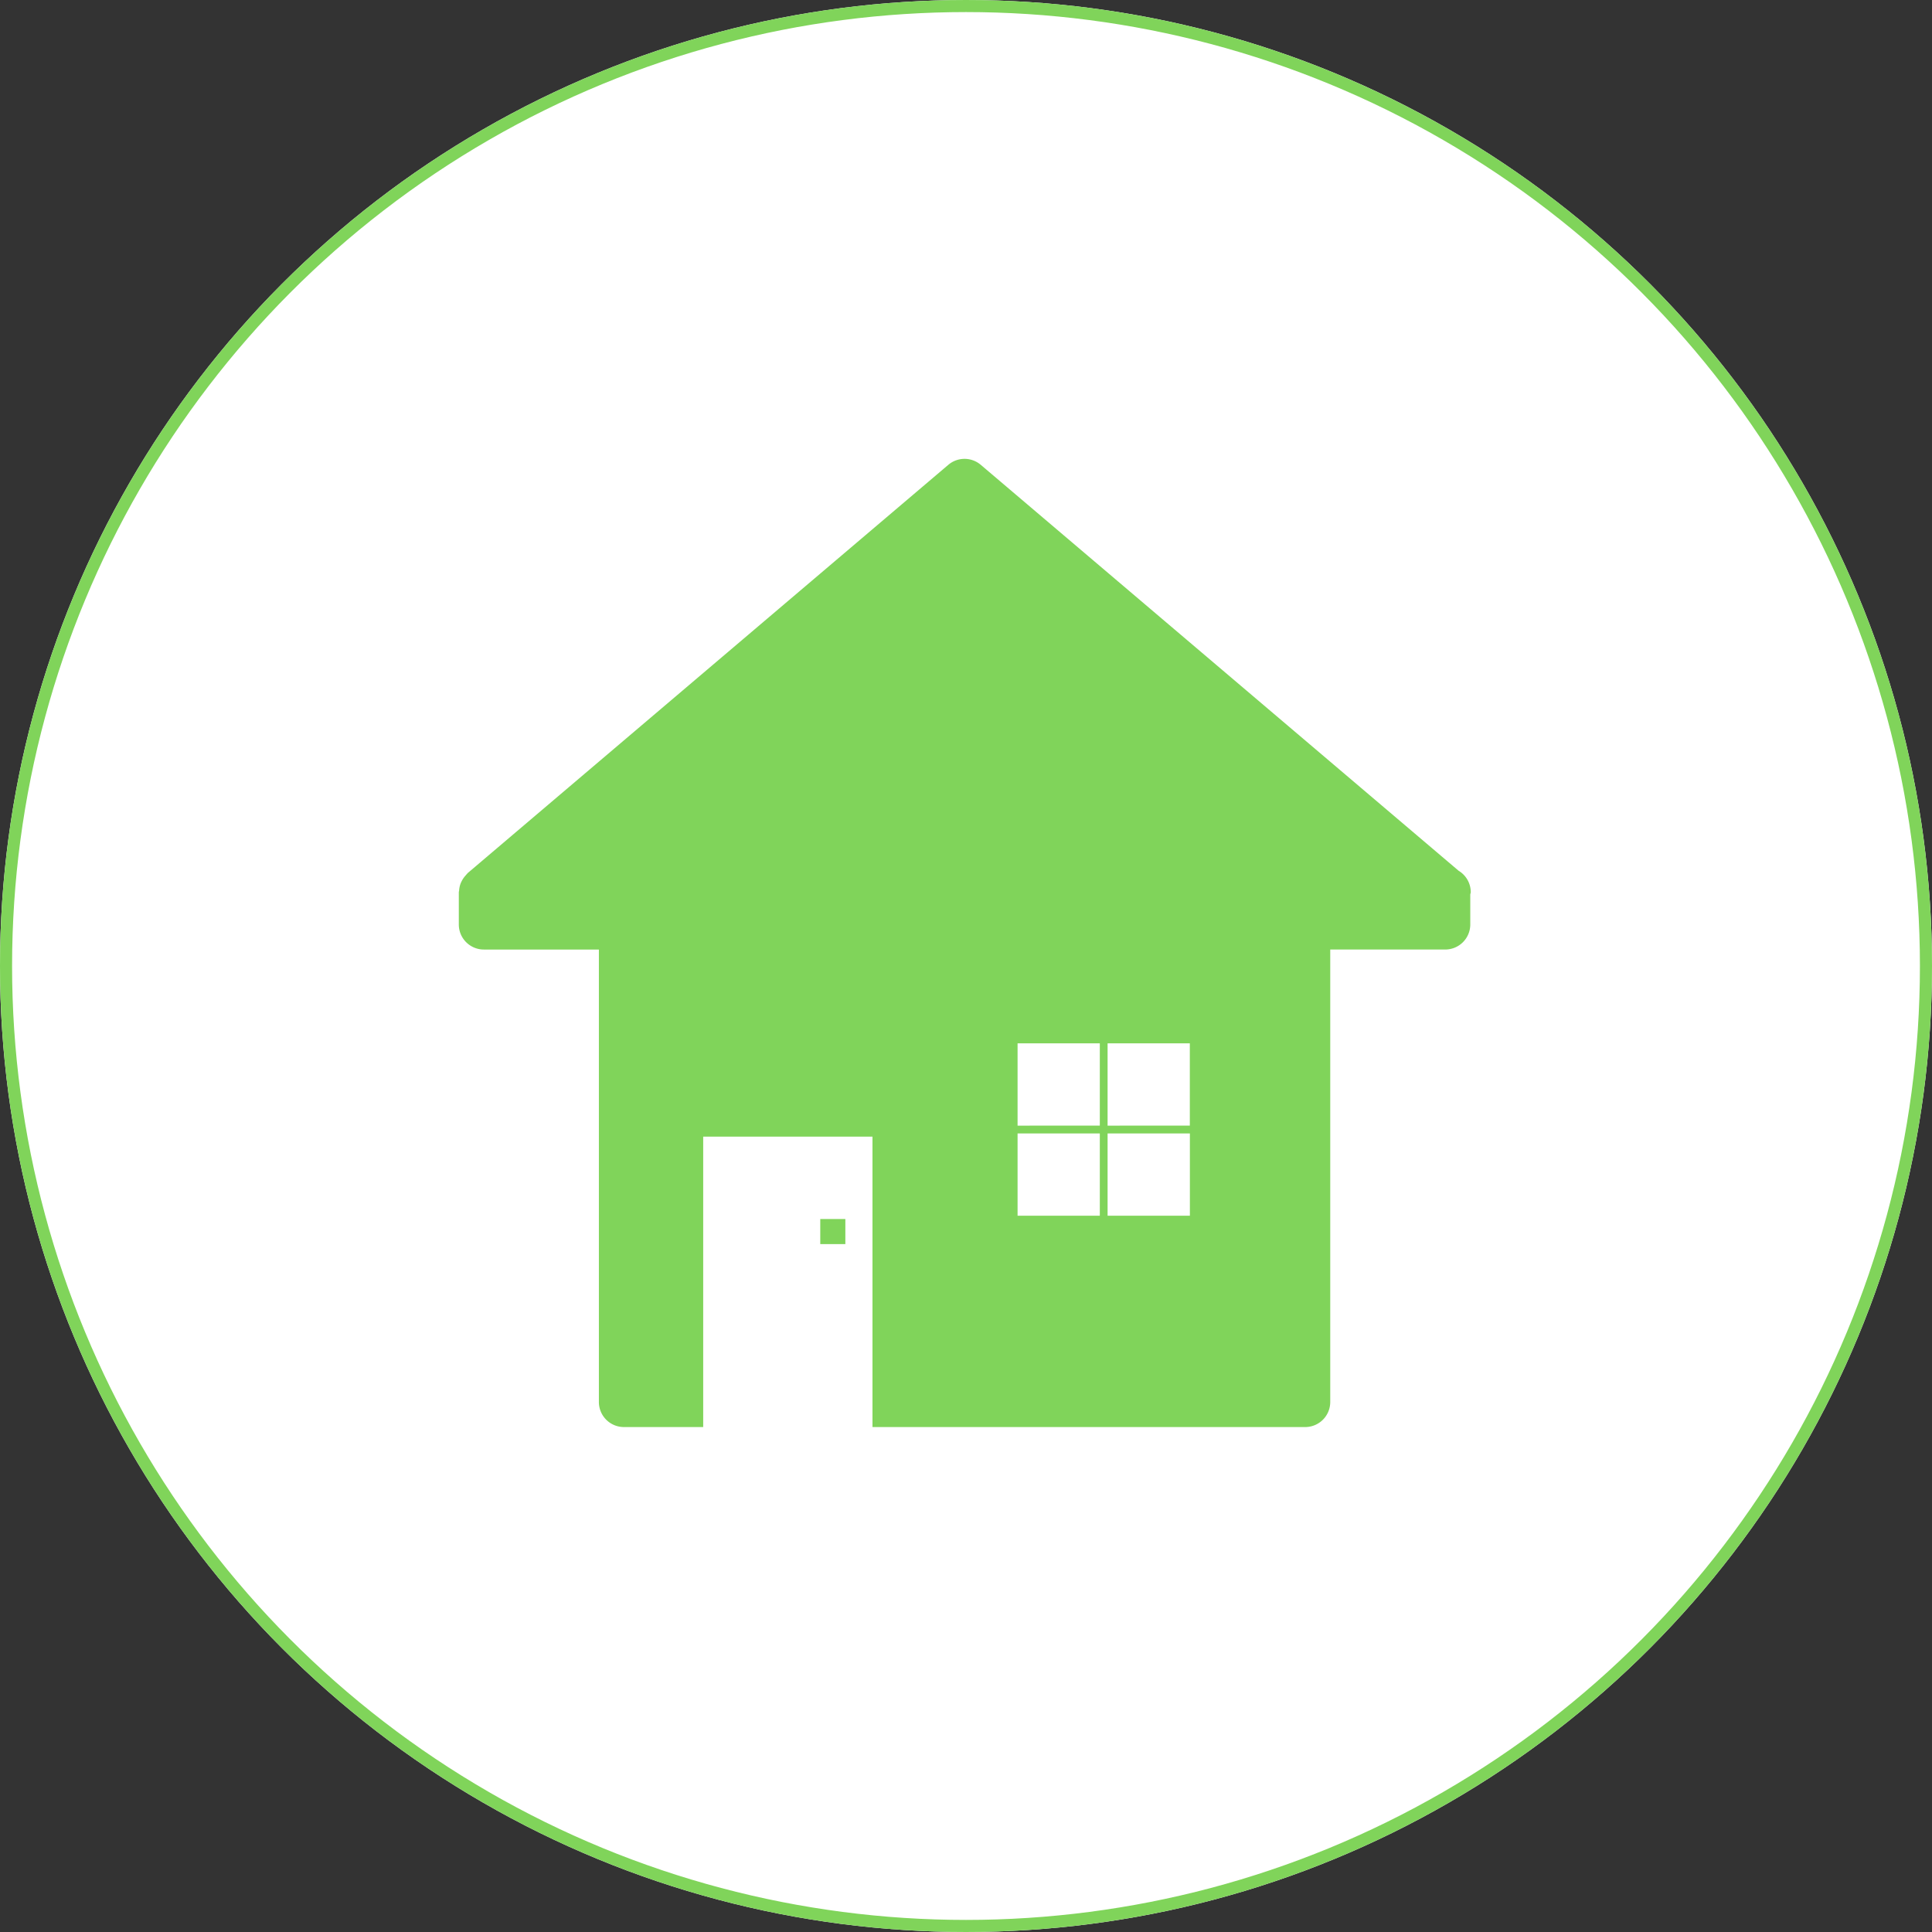
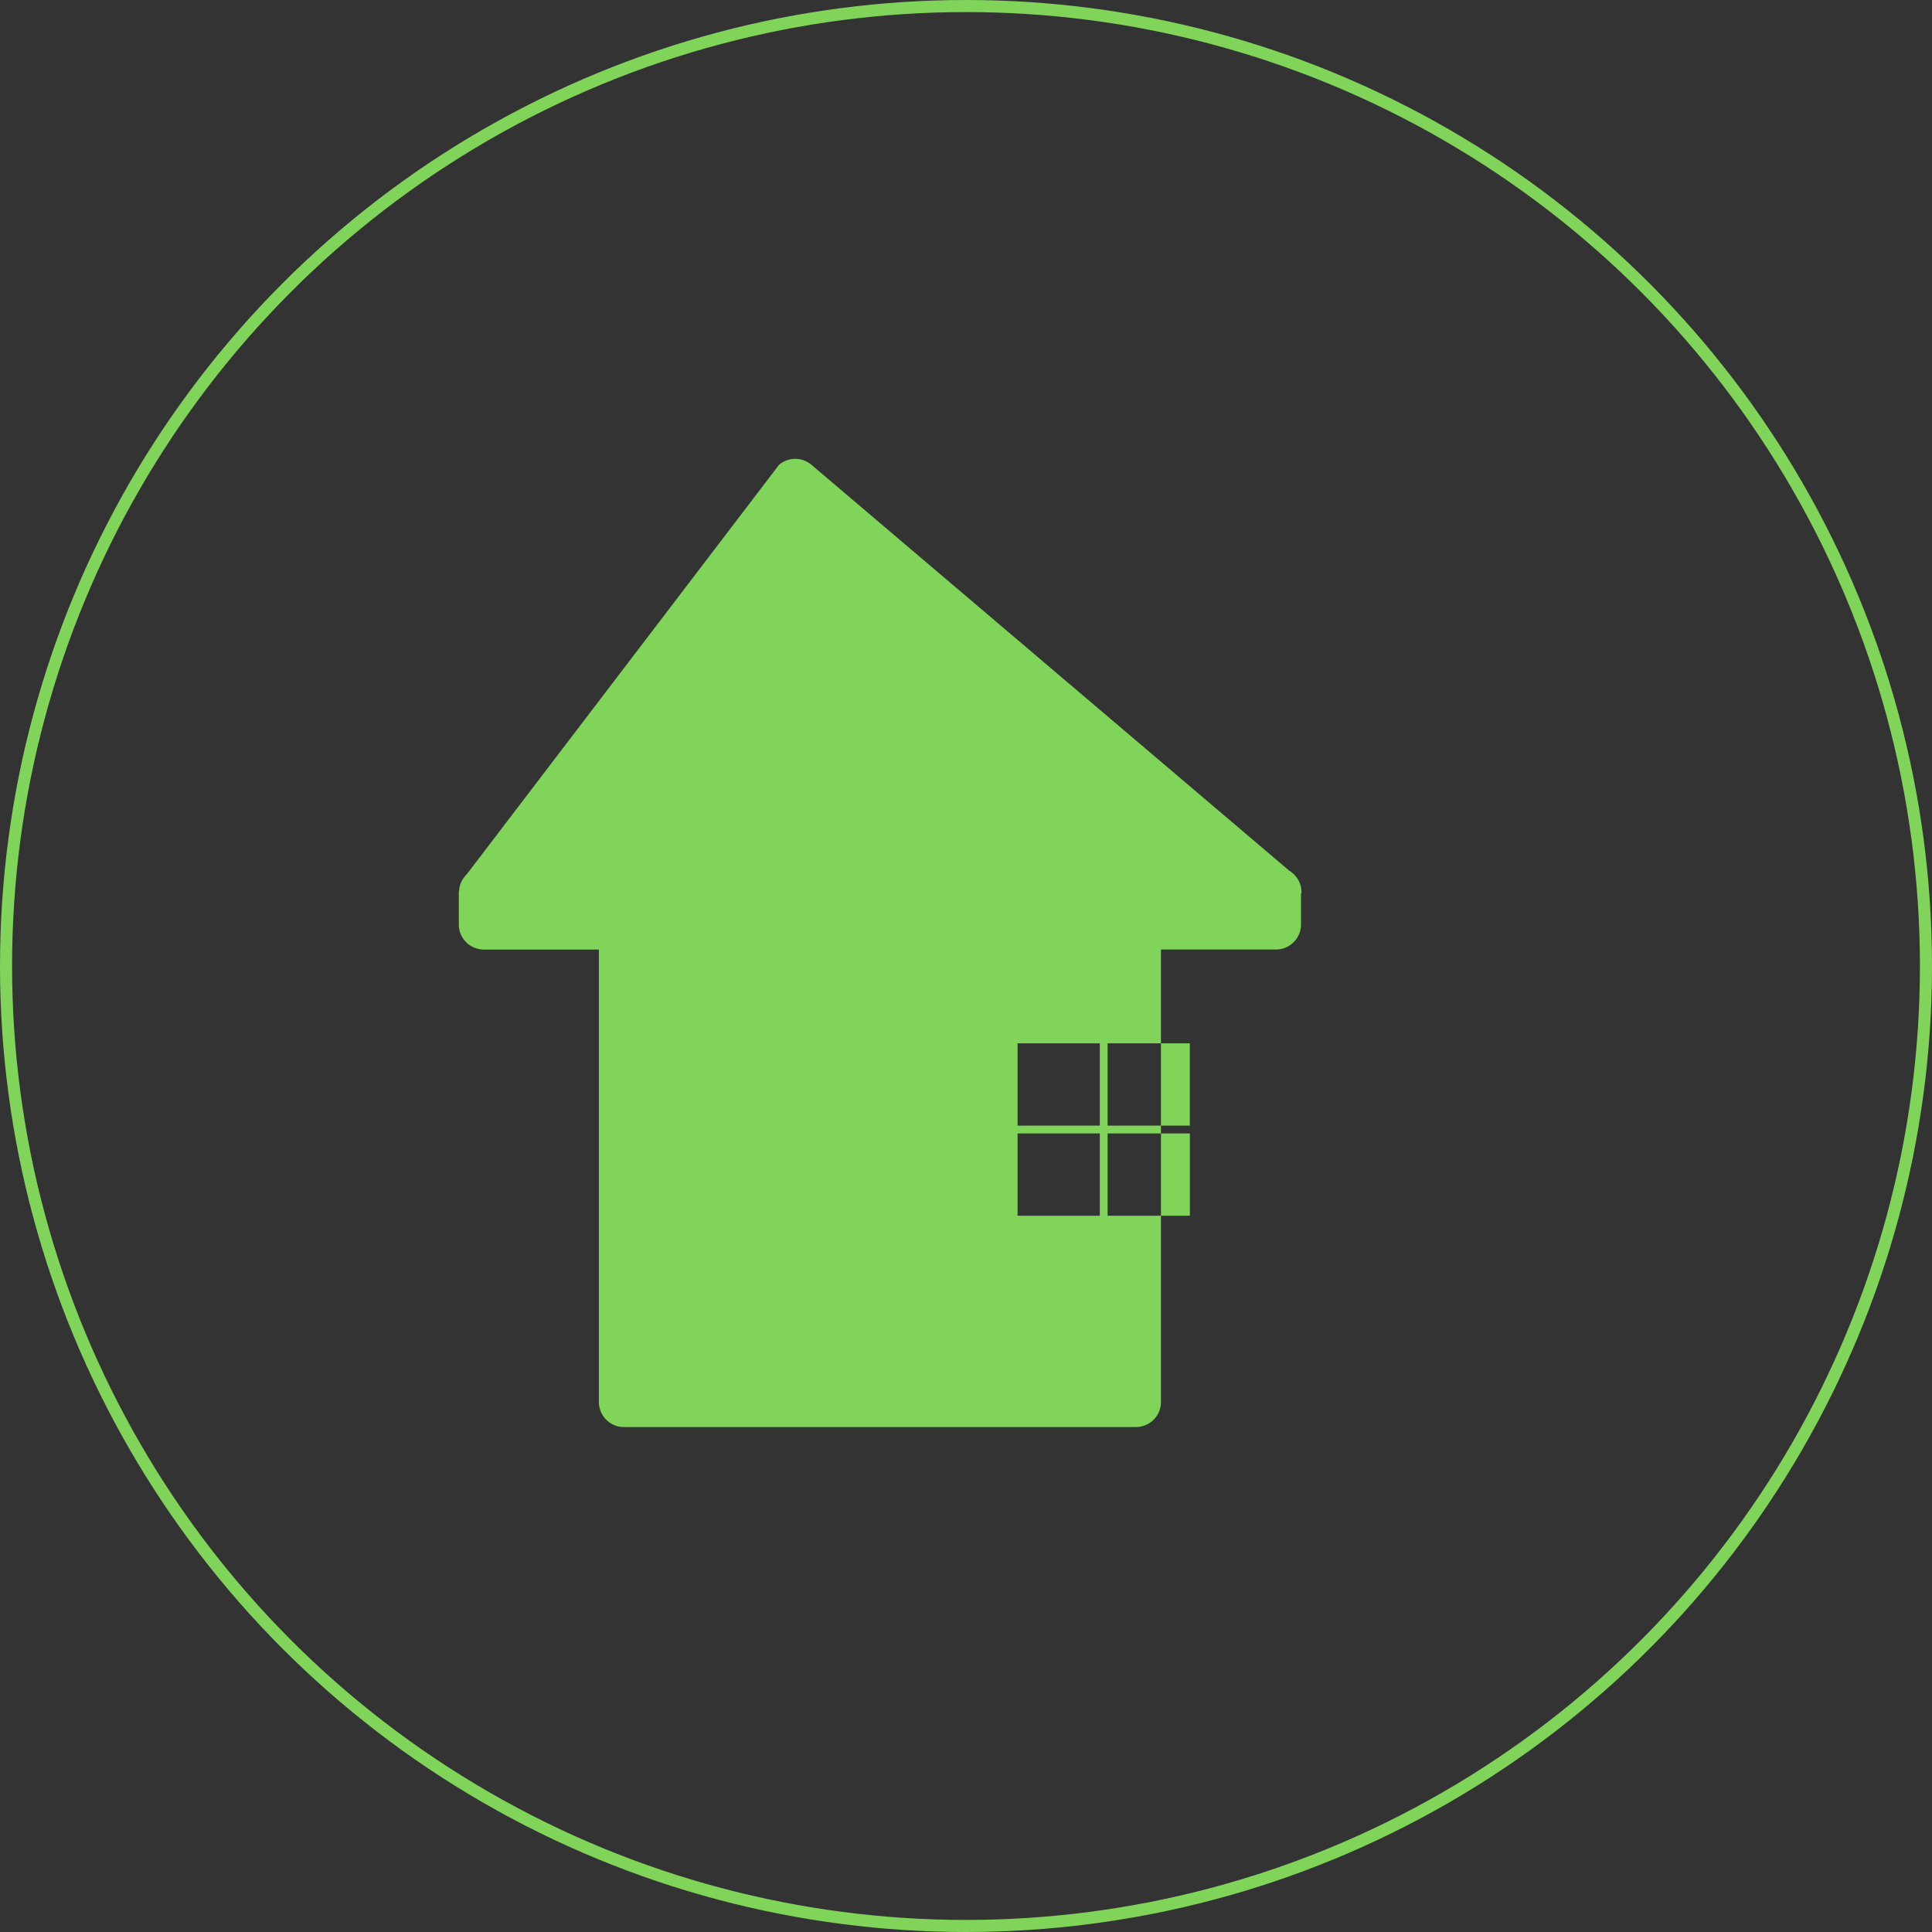
<svg xmlns="http://www.w3.org/2000/svg" width="160" height="160" viewBox="0 0 160 160">
  <rect x="0" y="0" width="160" height="160" fill="#333333" stroke="none" />
  <g id="グループ_1987" data-name="グループ 1987" transform="translate(-870 -1236)">
    <g id="楕円形_121" data-name="楕円形 121" transform="translate(870 1236)" fill="#fff" stroke="#80d45a" stroke-width="1">
-       <circle cx="80" cy="80" r="80" stroke="none" />
      <circle cx="80" cy="80" r="79.5" fill="none" />
    </g>
    <g id="グループ_1724" data-name="グループ 1724" transform="translate(908 1274)">
-       <path id="パス_155162" data-name="パス 155162" d="M97.941,145.231h9.52V182.7a2.076,2.076,0,0,0,2.077,2.077H116.1v-24.05h14.019v24.05h35.833a2.076,2.076,0,0,0,2.077-2.077v-37.47h9.52a2.076,2.076,0,0,0,2.077-2.077v-2.467c0-.069.04-.13.04-.2a2.074,2.074,0,0,0-1.006-1.78l-39.573-33.617a2.076,2.076,0,0,0-2.689,0L96.594,138.9c-.024.021-.036.051-.061.073-.057.054-.1.117-.154.174a2.1,2.1,0,0,0-.28.419,2.283,2.283,0,0,0-.1.223,2.009,2.009,0,0,0-.114.567,1.244,1.244,0,0,0-.024.127v2.668A2.076,2.076,0,0,0,97.941,145.231Zm51.649,14.584V153H156.4v6.81Zm6.815.646v6.812h-6.815v-6.812Zm-14.27-.646V153h6.811v6.81Zm6.811.646v6.812h-6.811v-6.812Z" transform="translate(-95.864 -104.594)" fill="#80d45a" />
+       <path id="パス_155162" data-name="パス 155162" d="M97.941,145.231h9.52V182.7a2.076,2.076,0,0,0,2.077,2.077H116.1v-24.05v24.05h35.833a2.076,2.076,0,0,0,2.077-2.077v-37.47h9.52a2.076,2.076,0,0,0,2.077-2.077v-2.467c0-.069.04-.13.04-.2a2.074,2.074,0,0,0-1.006-1.78l-39.573-33.617a2.076,2.076,0,0,0-2.689,0L96.594,138.9c-.024.021-.036.051-.061.073-.057.054-.1.117-.154.174a2.1,2.1,0,0,0-.28.419,2.283,2.283,0,0,0-.1.223,2.009,2.009,0,0,0-.114.567,1.244,1.244,0,0,0-.024.127v2.668A2.076,2.076,0,0,0,97.941,145.231Zm51.649,14.584V153H156.4v6.81Zm6.815.646v6.812h-6.815v-6.812Zm-14.27-.646V153h6.811v6.81Zm6.811.646v6.812h-6.811v-6.812Z" transform="translate(-95.864 -104.594)" fill="#80d45a" />
      <rect id="長方形_4816" data-name="長方形 4816" width="2.077" height="2.077" transform="translate(29.931 62.954)" fill="#80d45a" />
    </g>
  </g>
</svg>